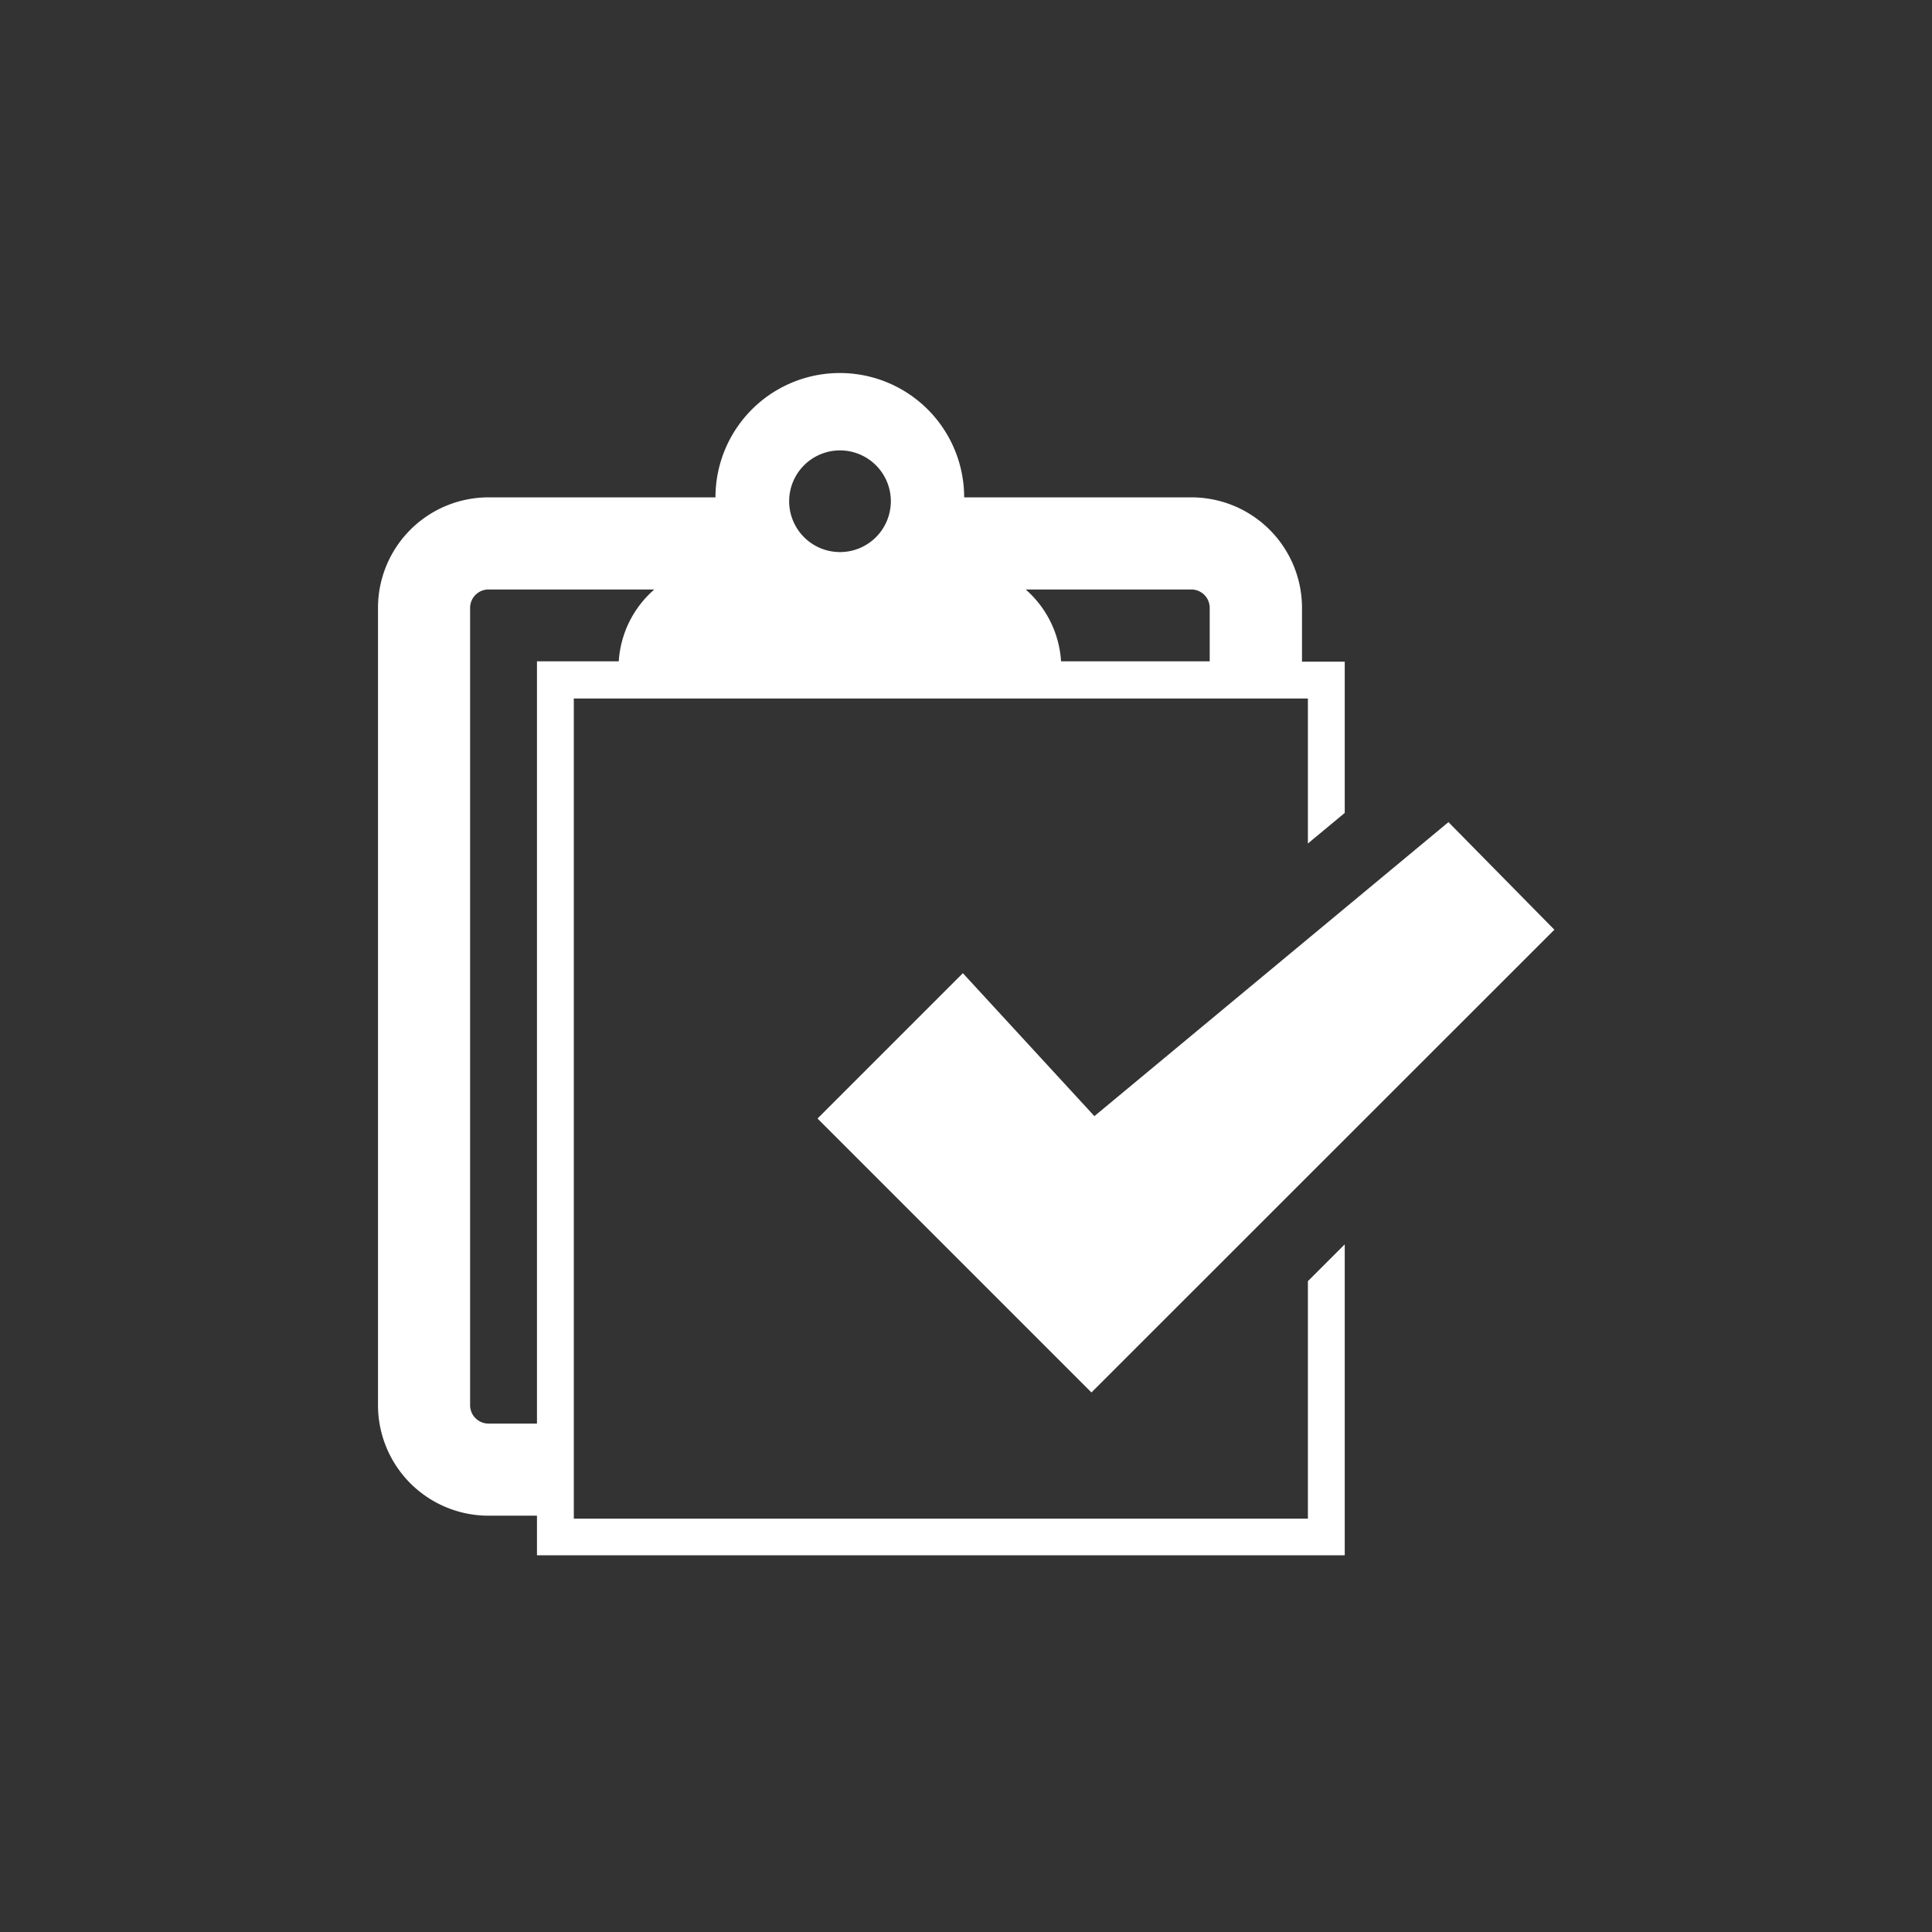
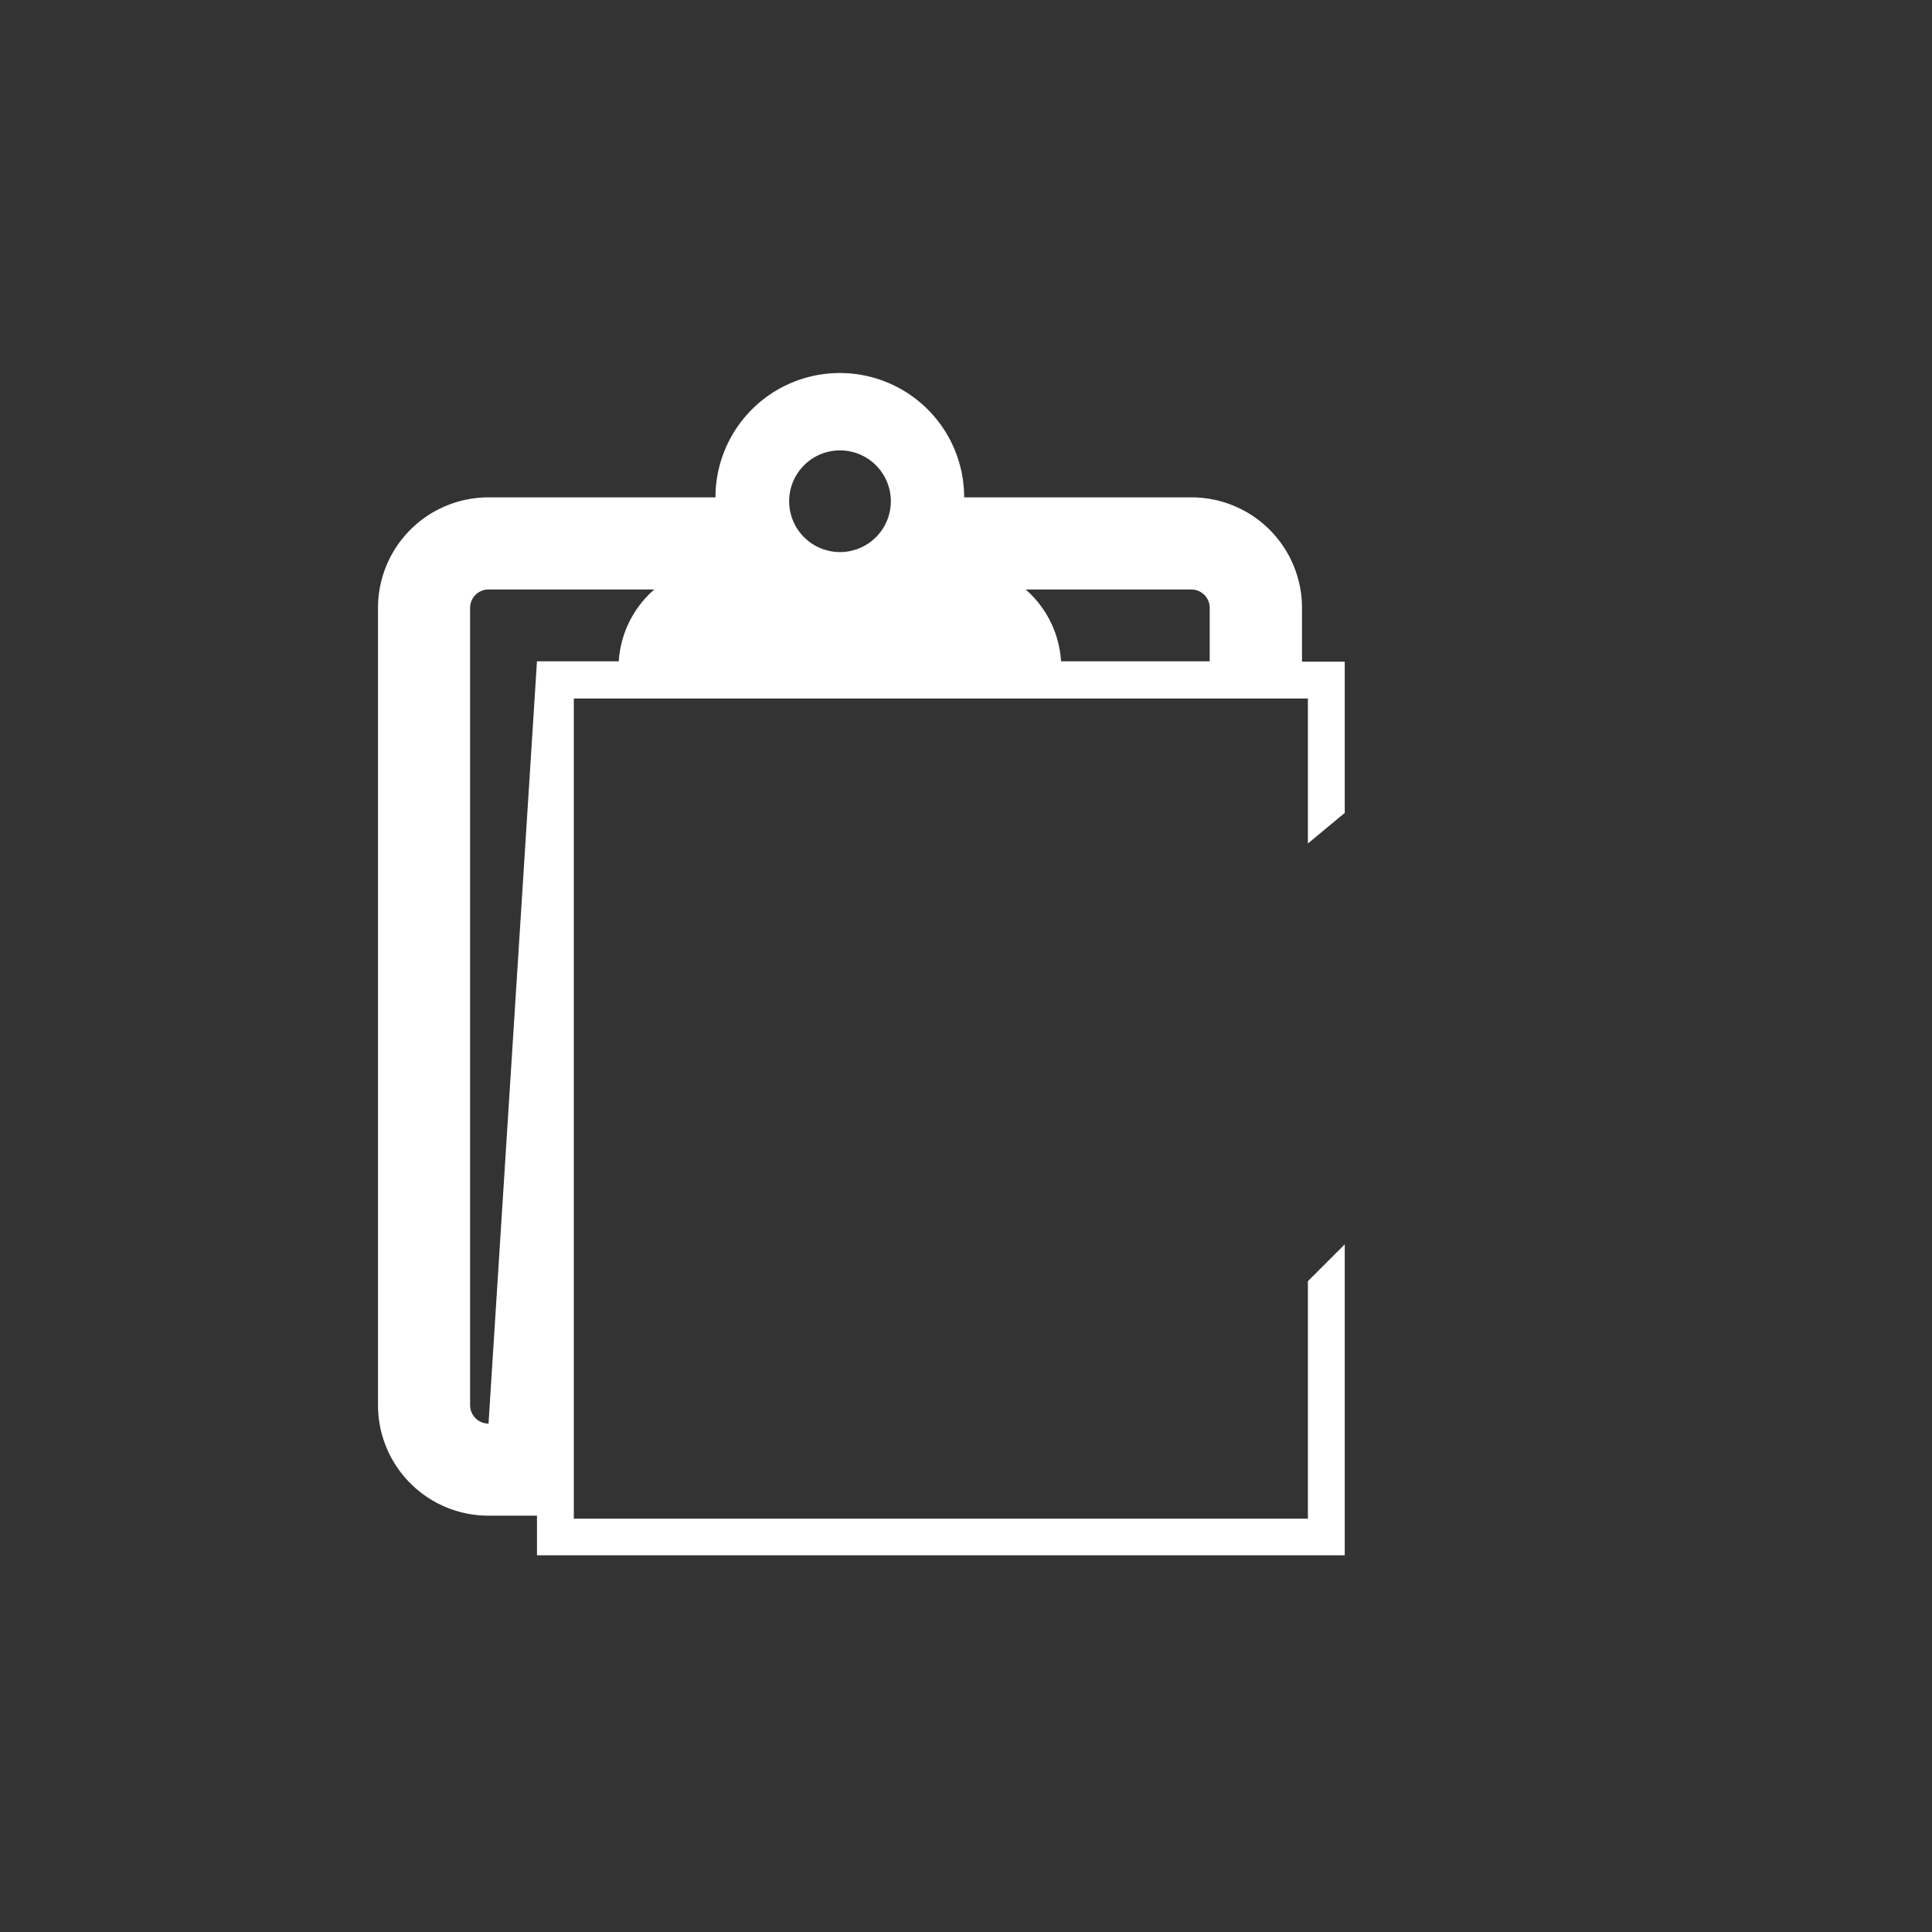
<svg xmlns="http://www.w3.org/2000/svg" id="Layer_1" data-name="Layer 1" viewBox="0 0 104.88 104.88">
  <rect x="0" y="0" width="104.88" height="104.88" fill="#333333" stroke="none" />
  <defs>
    <style>.cls-1{fill:#fff;}</style>
  </defs>
  <g id="Checklist">
-     <path class="cls-1" d="M71,82.44H31.15V37.92H71v7.87l2-1.66V35.92H70.68V33a6,6,0,0,0-6-6H52.34a6.75,6.75,0,0,0-13.5,0H26.52a6,6,0,0,0-6,6V76.28a6,6,0,0,0,6,6h2.63v2.15H73V67.55l-2,2ZM65.67,33v2.9H57.6A5.65,5.65,0,0,0,55.68,32h9A1,1,0,0,1,65.67,33ZM45.59,24.45a2.76,2.76,0,1,1-2.75,2.75A2.76,2.76,0,0,1,45.59,24.45ZM26.52,77.28a1,1,0,0,1-1-1V33a1,1,0,0,1,1-1h9a5.63,5.63,0,0,0-1.93,3.9H29.15V77.28Z" />
-     <polygon class="cls-1" points="52.27 52.83 44.38 60.72 44.38 60.72 59.25 75.59 84.38 50.47 78.63 44.63 59.41 60.59 52.27 52.83" />
+     <path class="cls-1" d="M71,82.44H31.15V37.92H71v7.87l2-1.66V35.92H70.68V33a6,6,0,0,0-6-6H52.34a6.75,6.75,0,0,0-13.5,0H26.52a6,6,0,0,0-6,6V76.28a6,6,0,0,0,6,6h2.63v2.15H73V67.55l-2,2ZM65.67,33v2.9H57.6A5.65,5.65,0,0,0,55.68,32h9A1,1,0,0,1,65.67,33ZM45.59,24.45a2.76,2.76,0,1,1-2.75,2.75A2.76,2.76,0,0,1,45.59,24.45ZM26.52,77.28a1,1,0,0,1-1-1V33a1,1,0,0,1,1-1h9a5.63,5.63,0,0,0-1.93,3.9H29.15Z" />
  </g>
</svg>